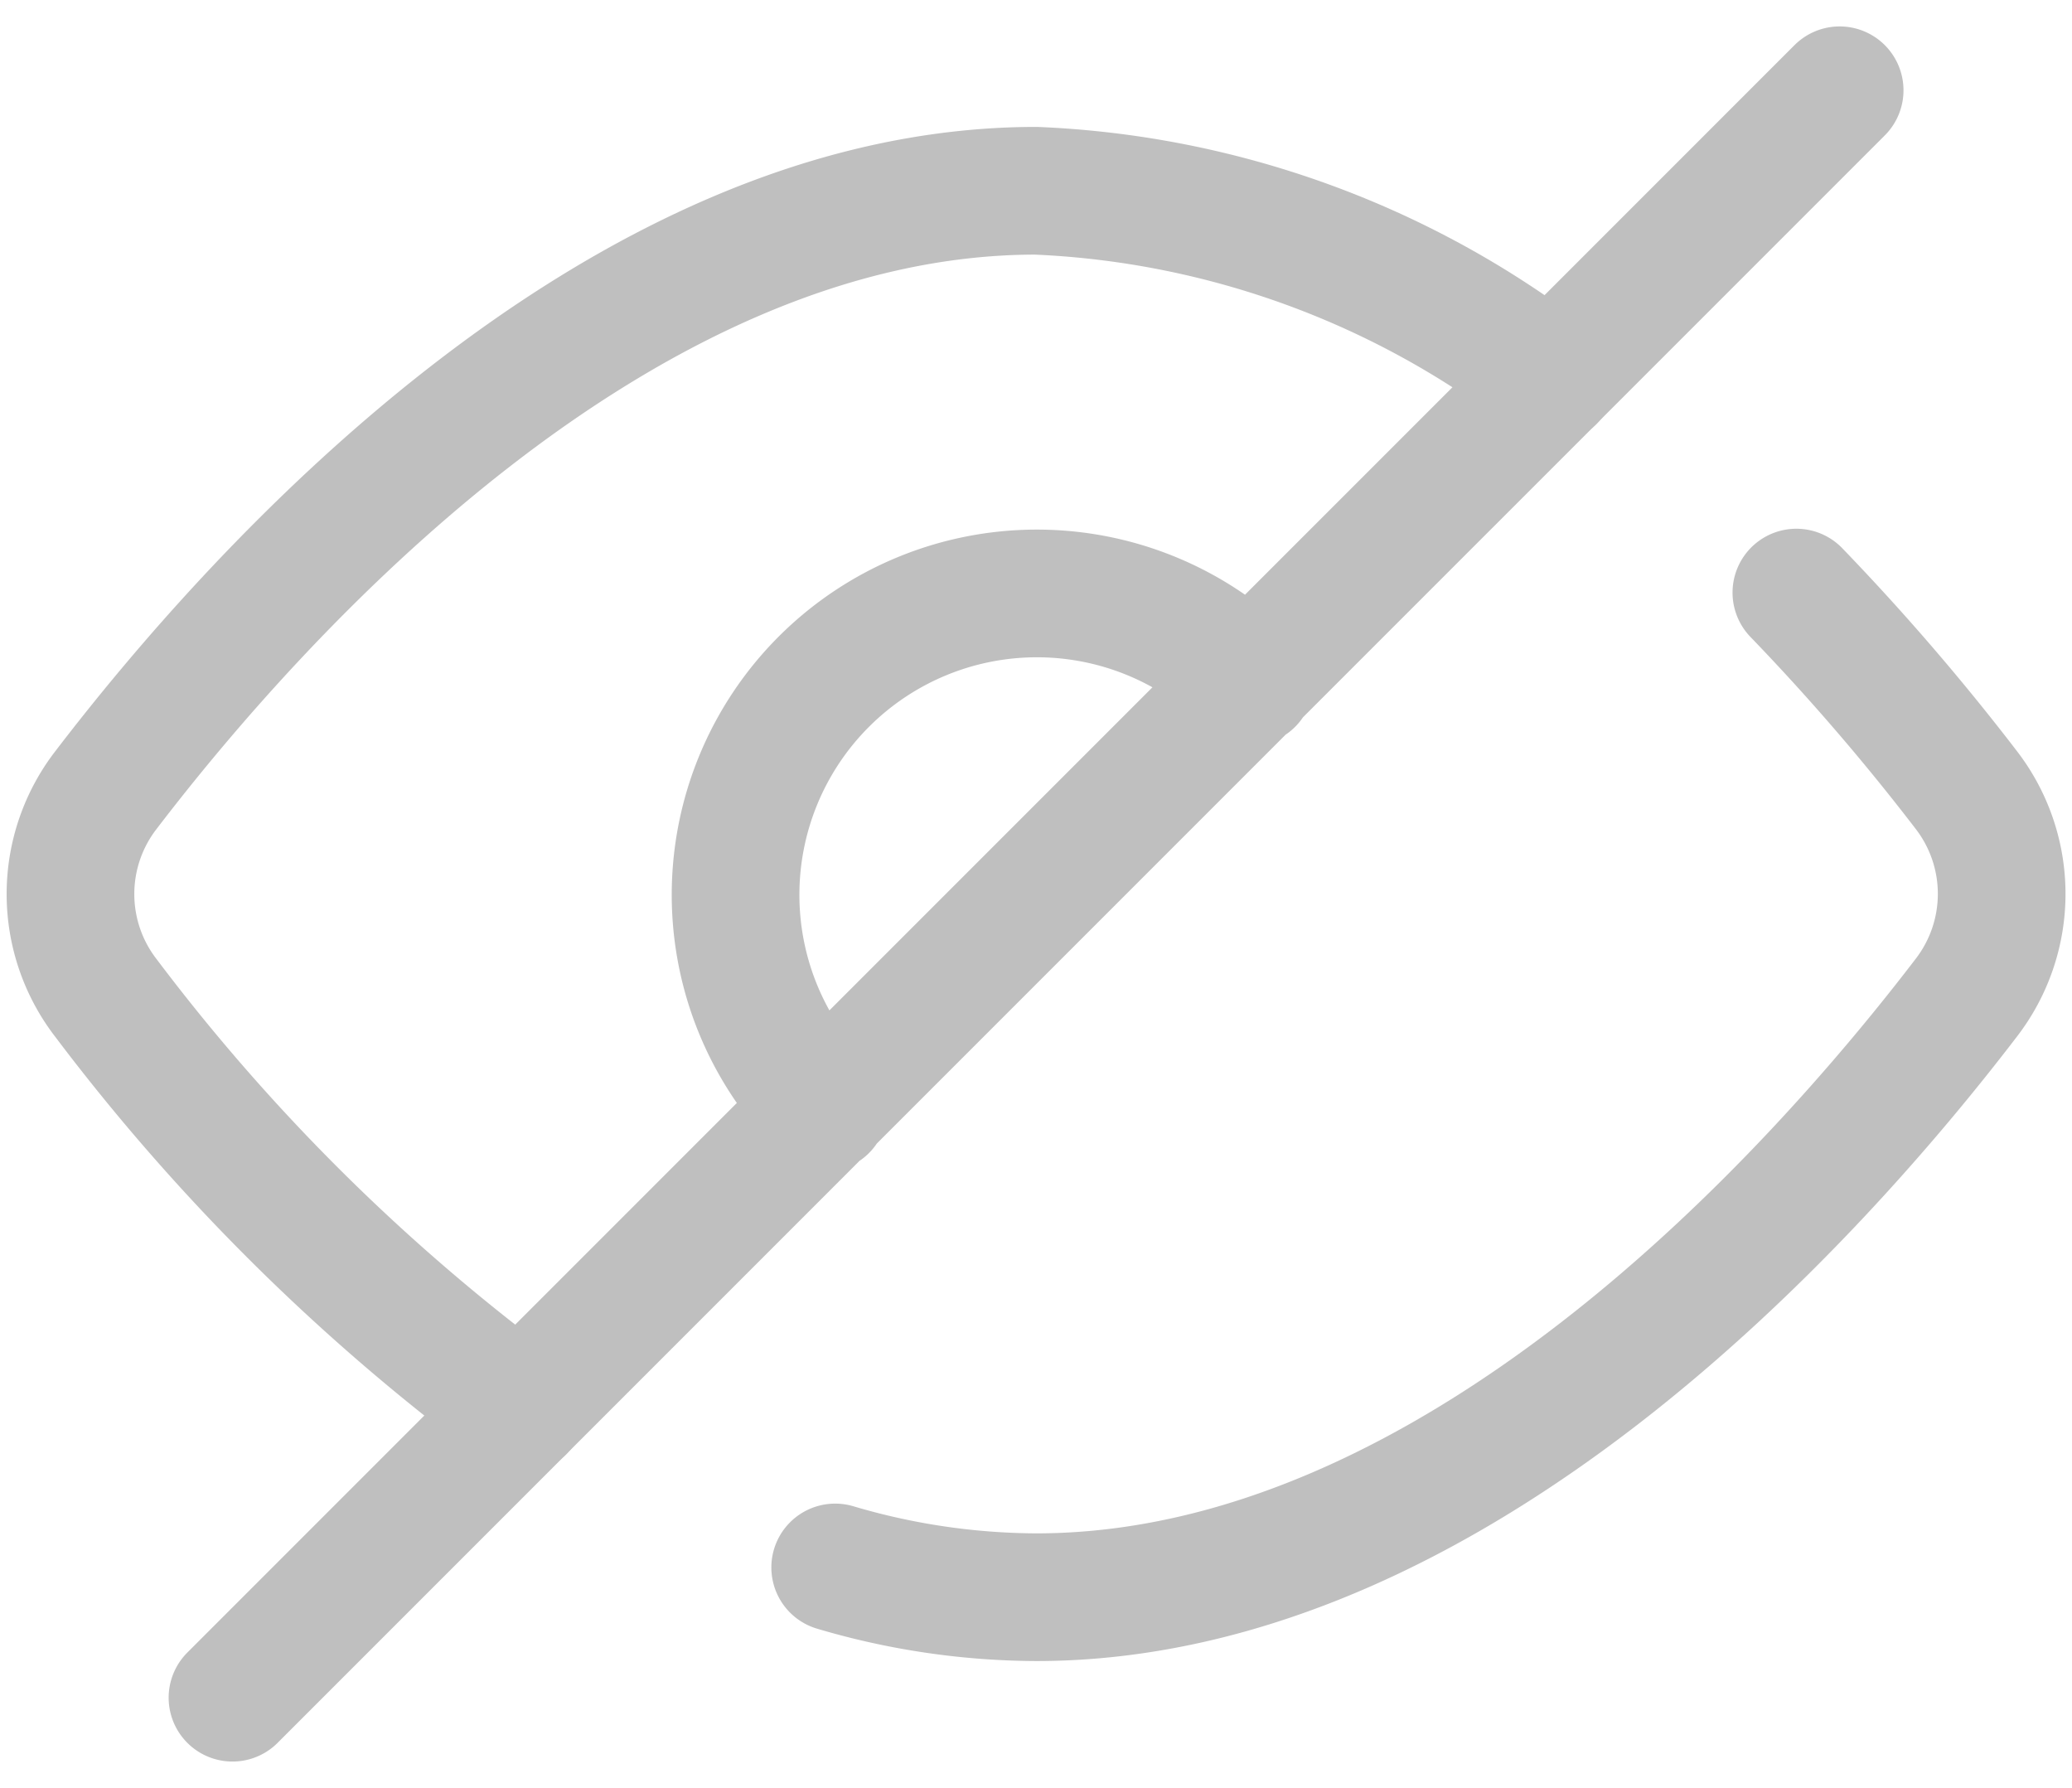
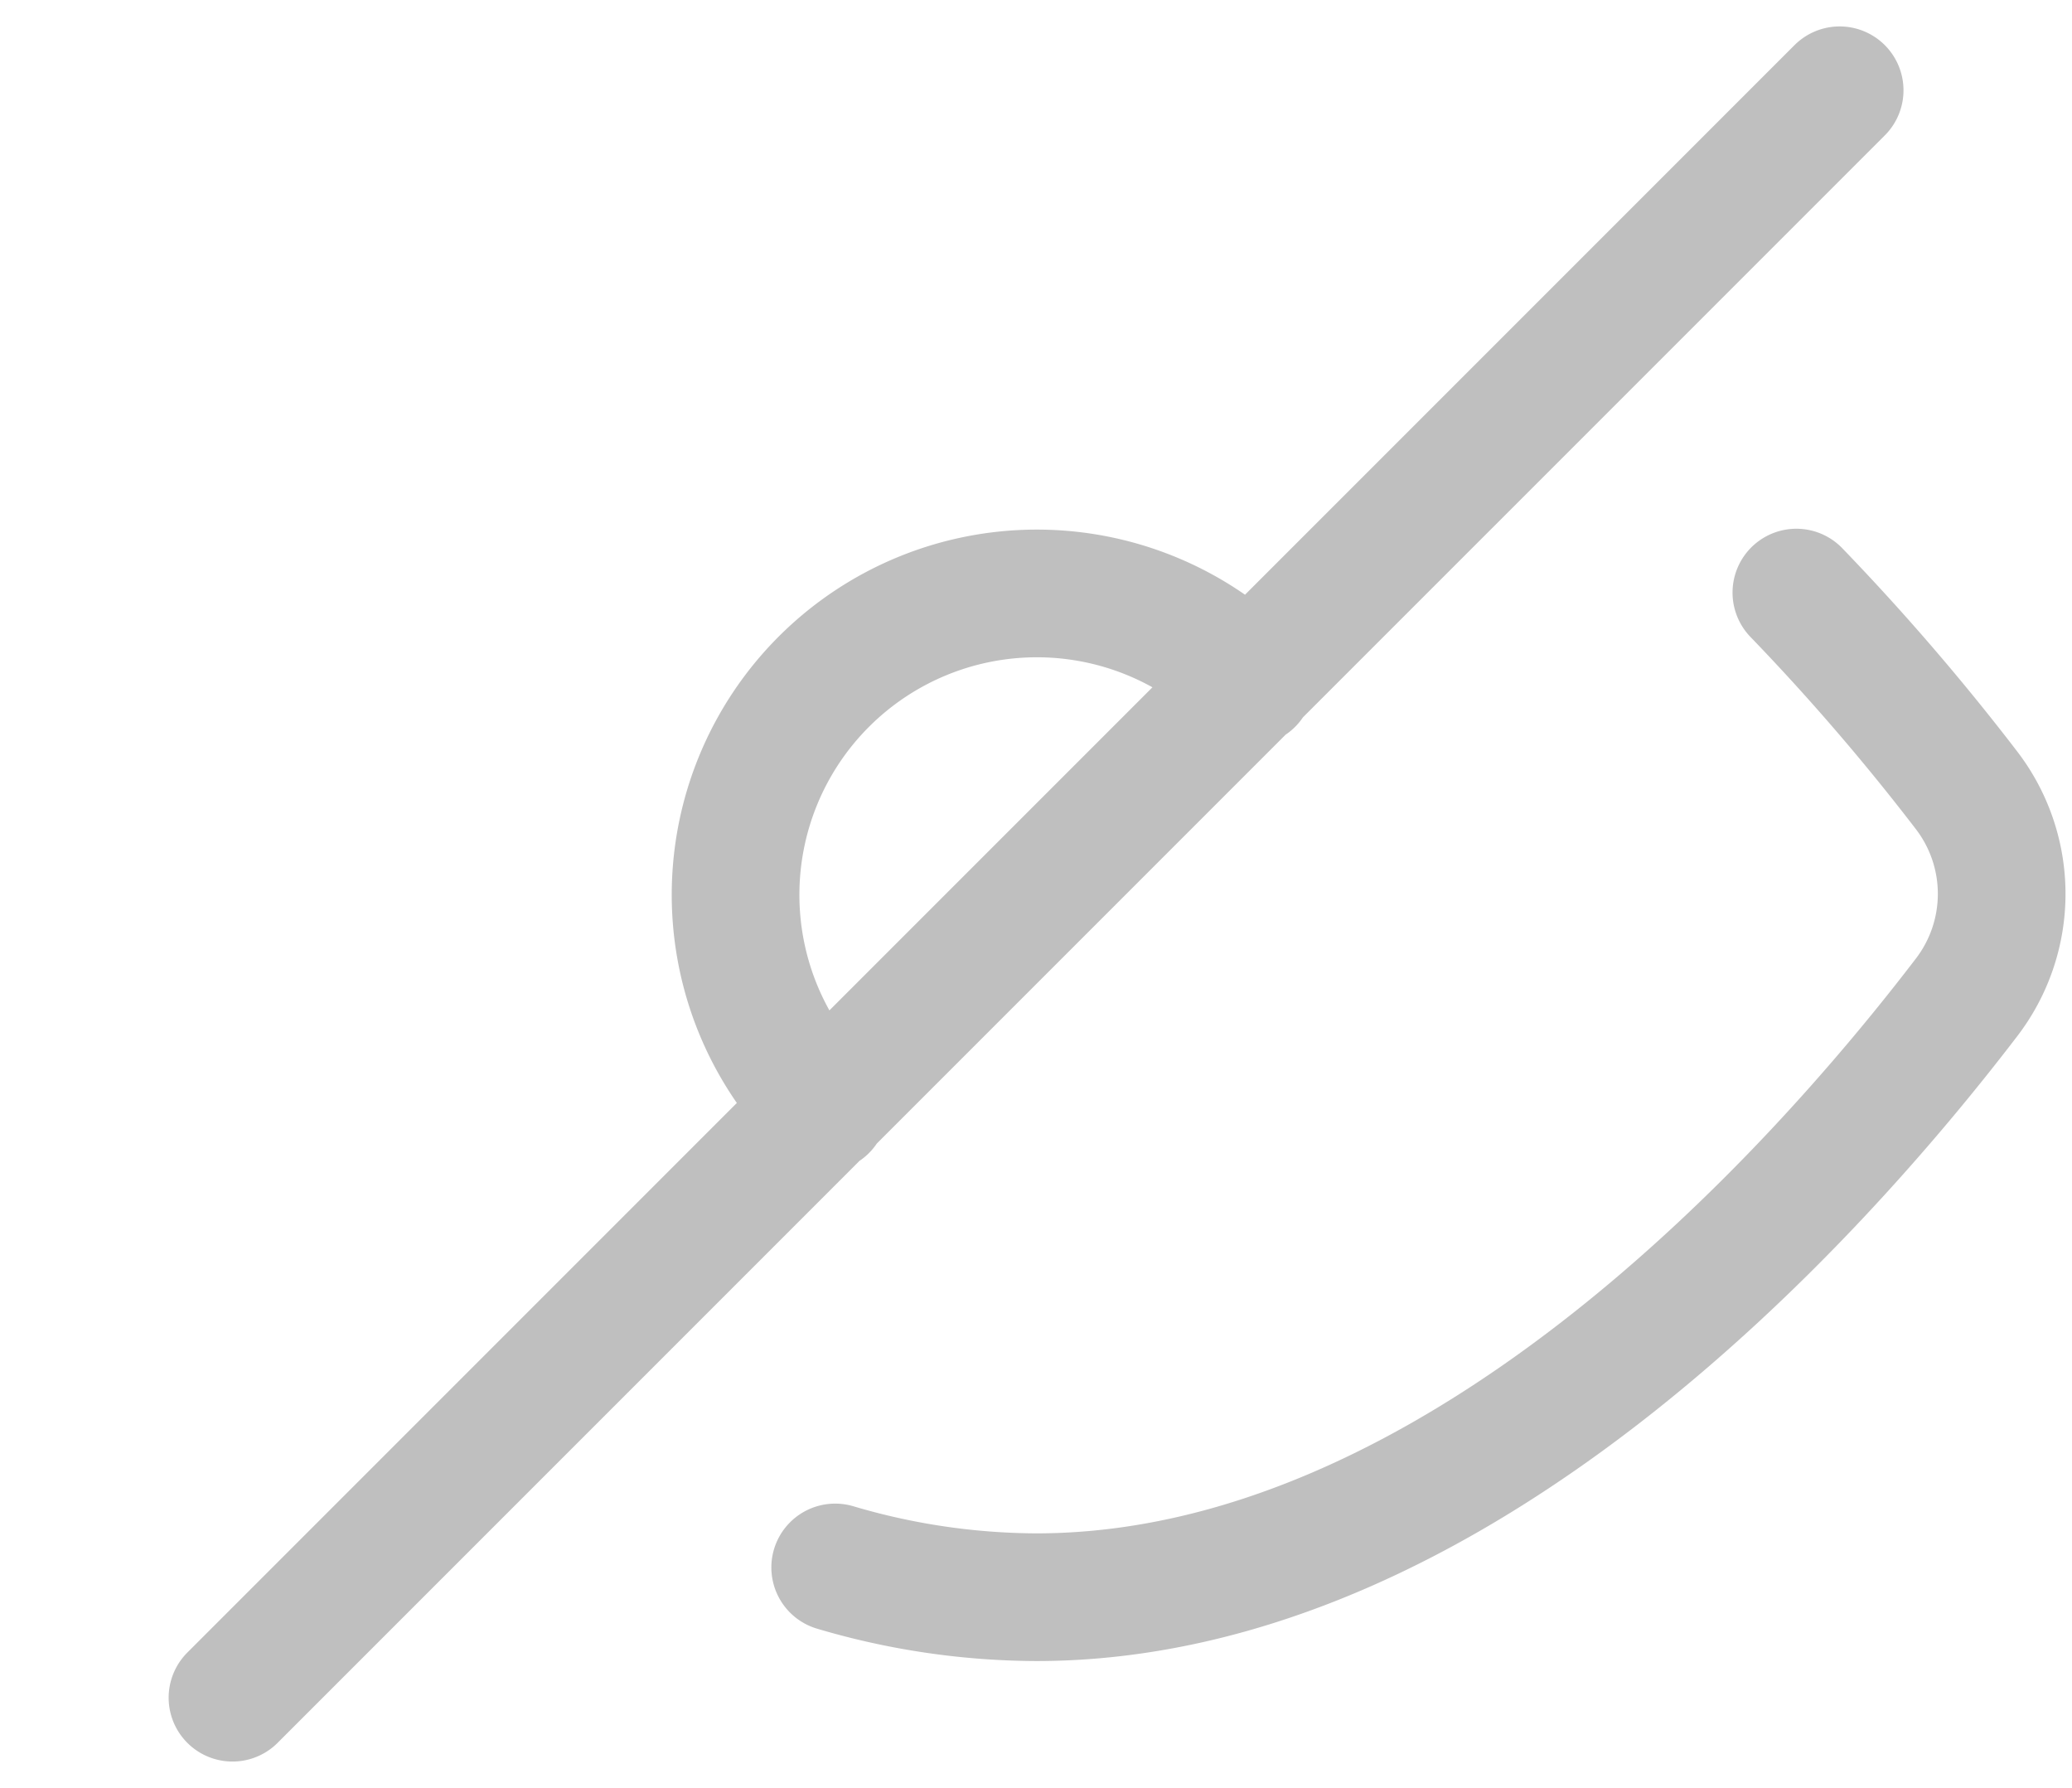
<svg xmlns="http://www.w3.org/2000/svg" width="16.23" height="14.003" viewBox="0 0 16.23 14.003">
  <g id="Icon_akar-eye-slashed" data-name="Icon akar-eye-slashed" transform="translate(-3.029 -5.293)">
-     <path id="Path_5" data-name="Path 5" d="M7.11,17.043a15.939,15.939,0,0,1-3.249-3.218,1.332,1.332,0,0,1,0-1.634C5.035,10.657,7.854,7.5,11.144,7.5A7.082,7.082,0,0,1,15.18,8.974" transform="translate(0 -0.713)" fill="none" stroke="#bfbfbf" stroke-linecap="round" stroke-linejoin="round" stroke-width="1" />
    <path id="Path_6" data-name="Path 6" d="M13.97,10.632a2.36,2.36,0,1,0-3.338,3.338M6,18.589,18.589,6M10.721,17.569a5.605,5.605,0,0,0,1.574.233c3.29,0,6.109-3.157,7.283-4.691a1.333,1.333,0,0,0,0-1.635A18.049,18.049,0,0,0,18.25,9.934" transform="translate(-1.15)" fill="none" stroke="#bfbfbf" stroke-linecap="round" stroke-linejoin="round" stroke-width="1" />
  </g>
</svg>